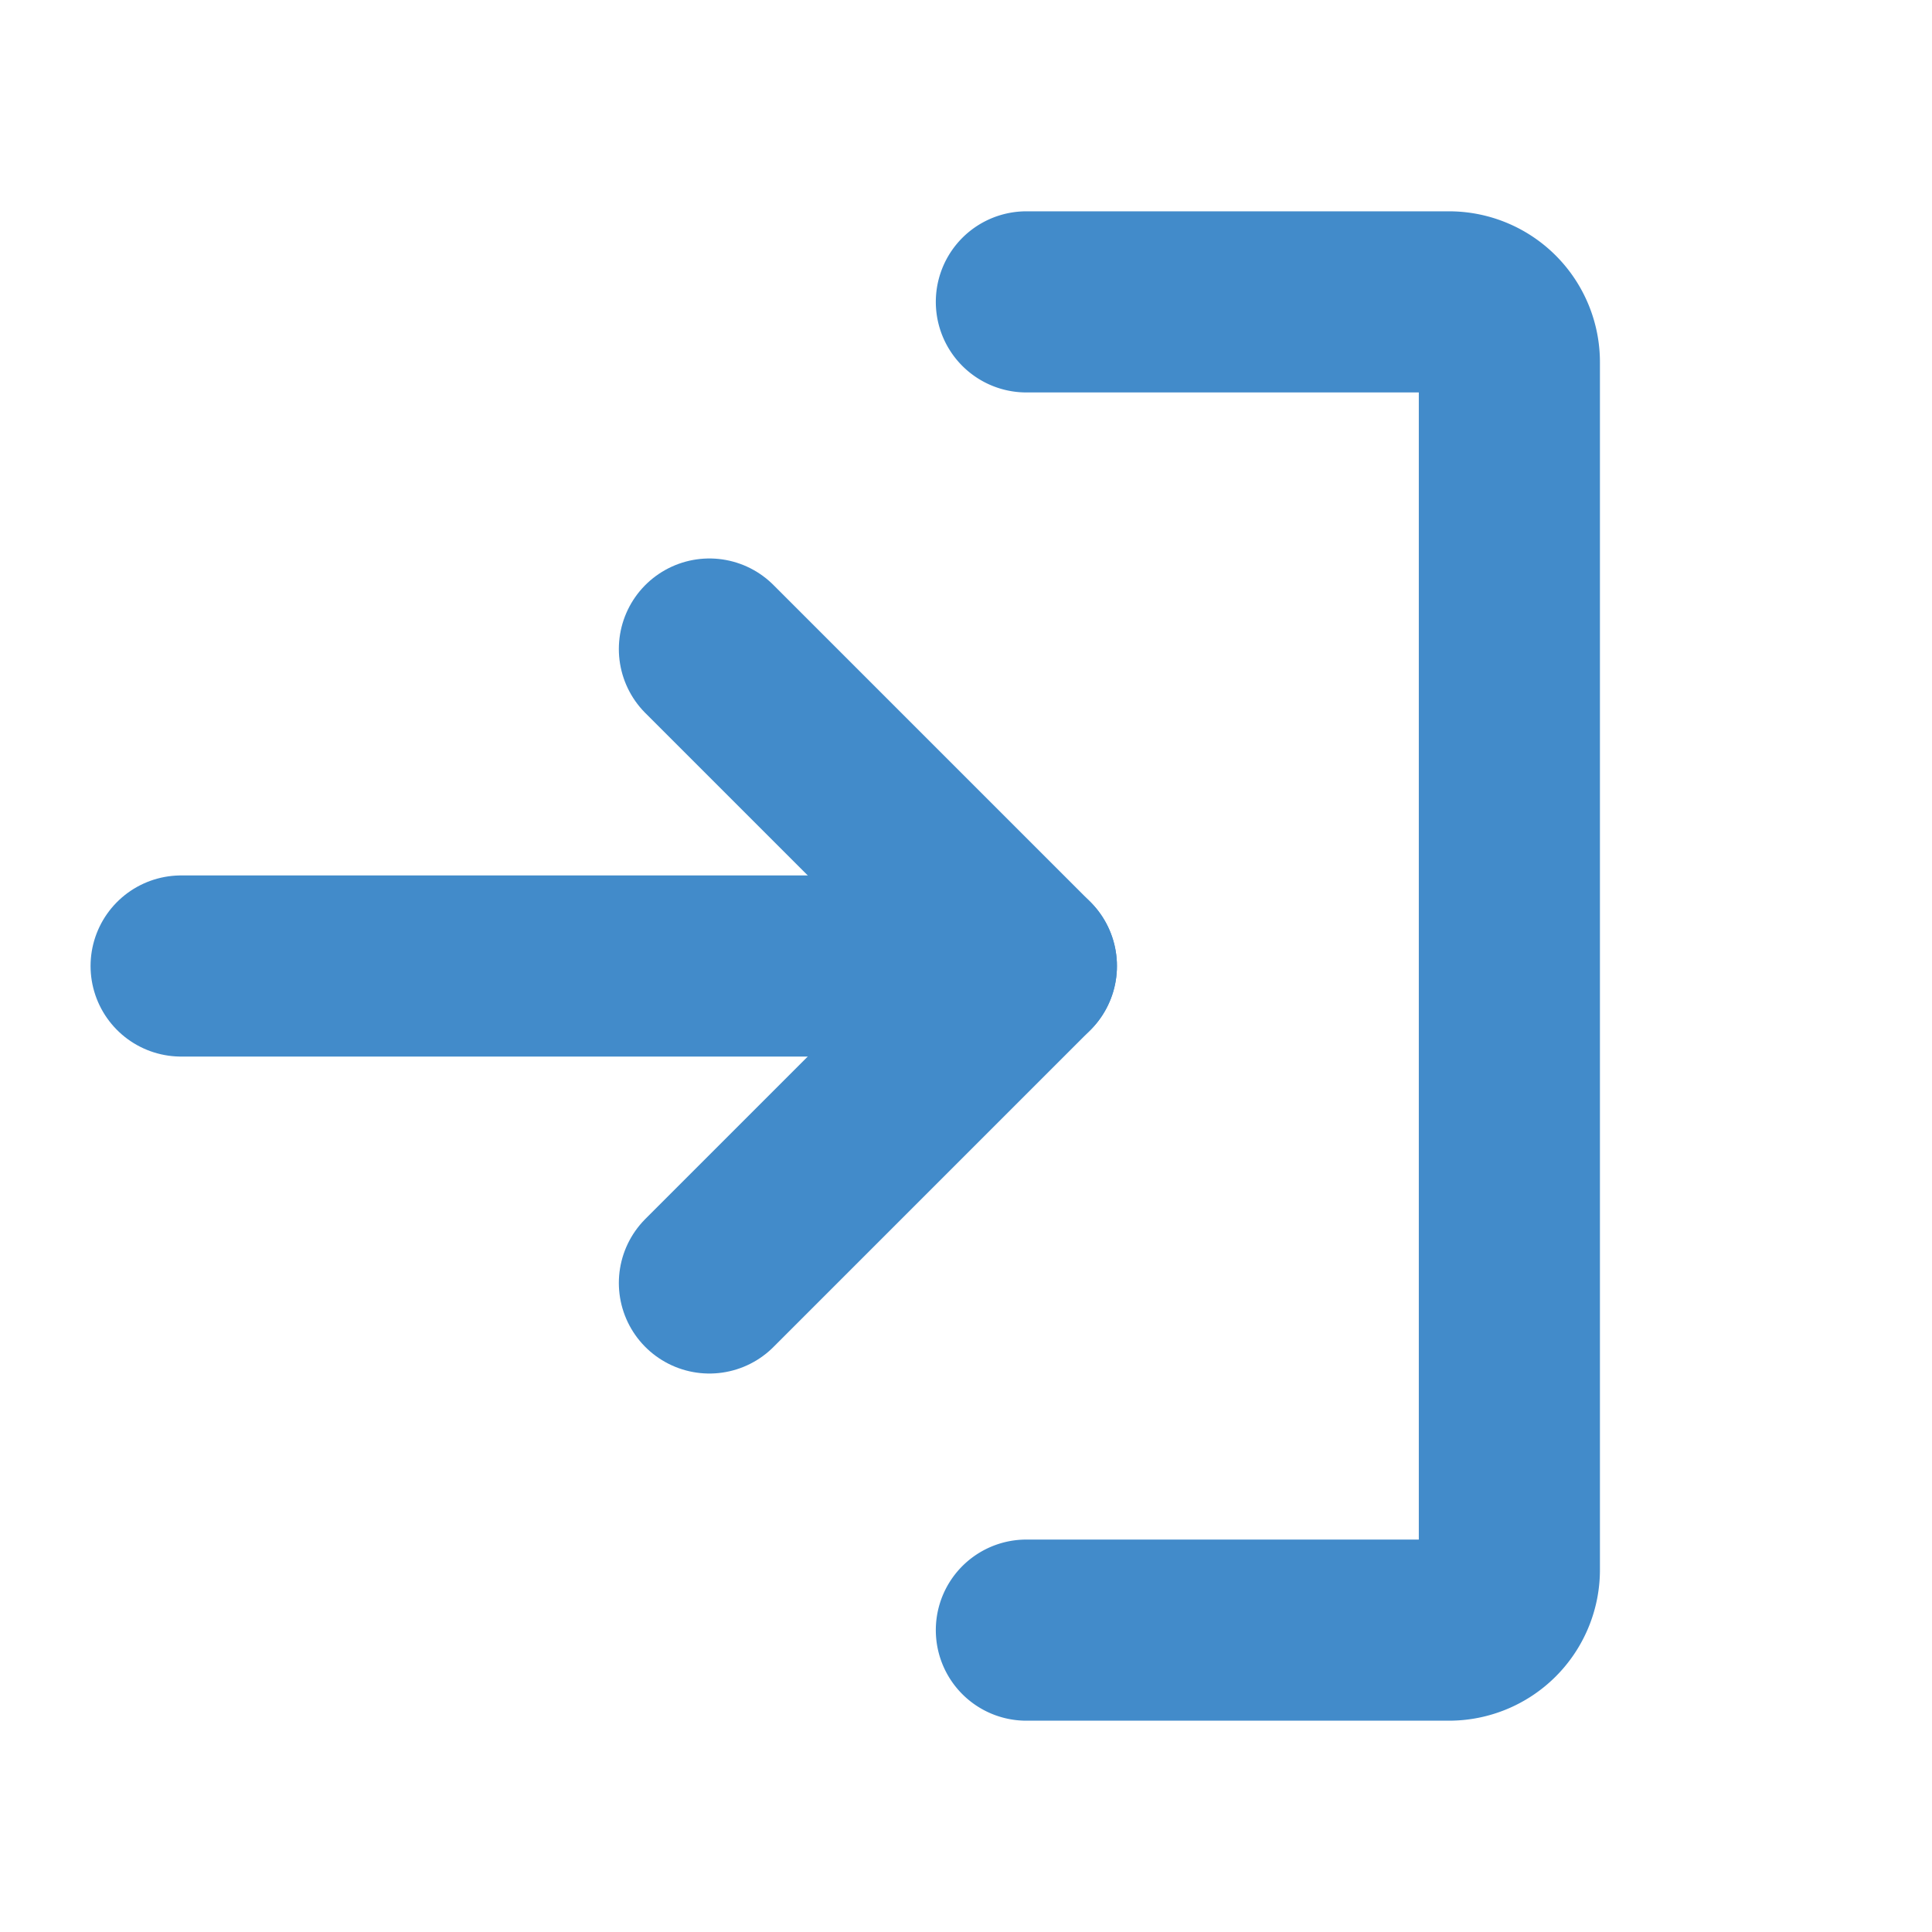
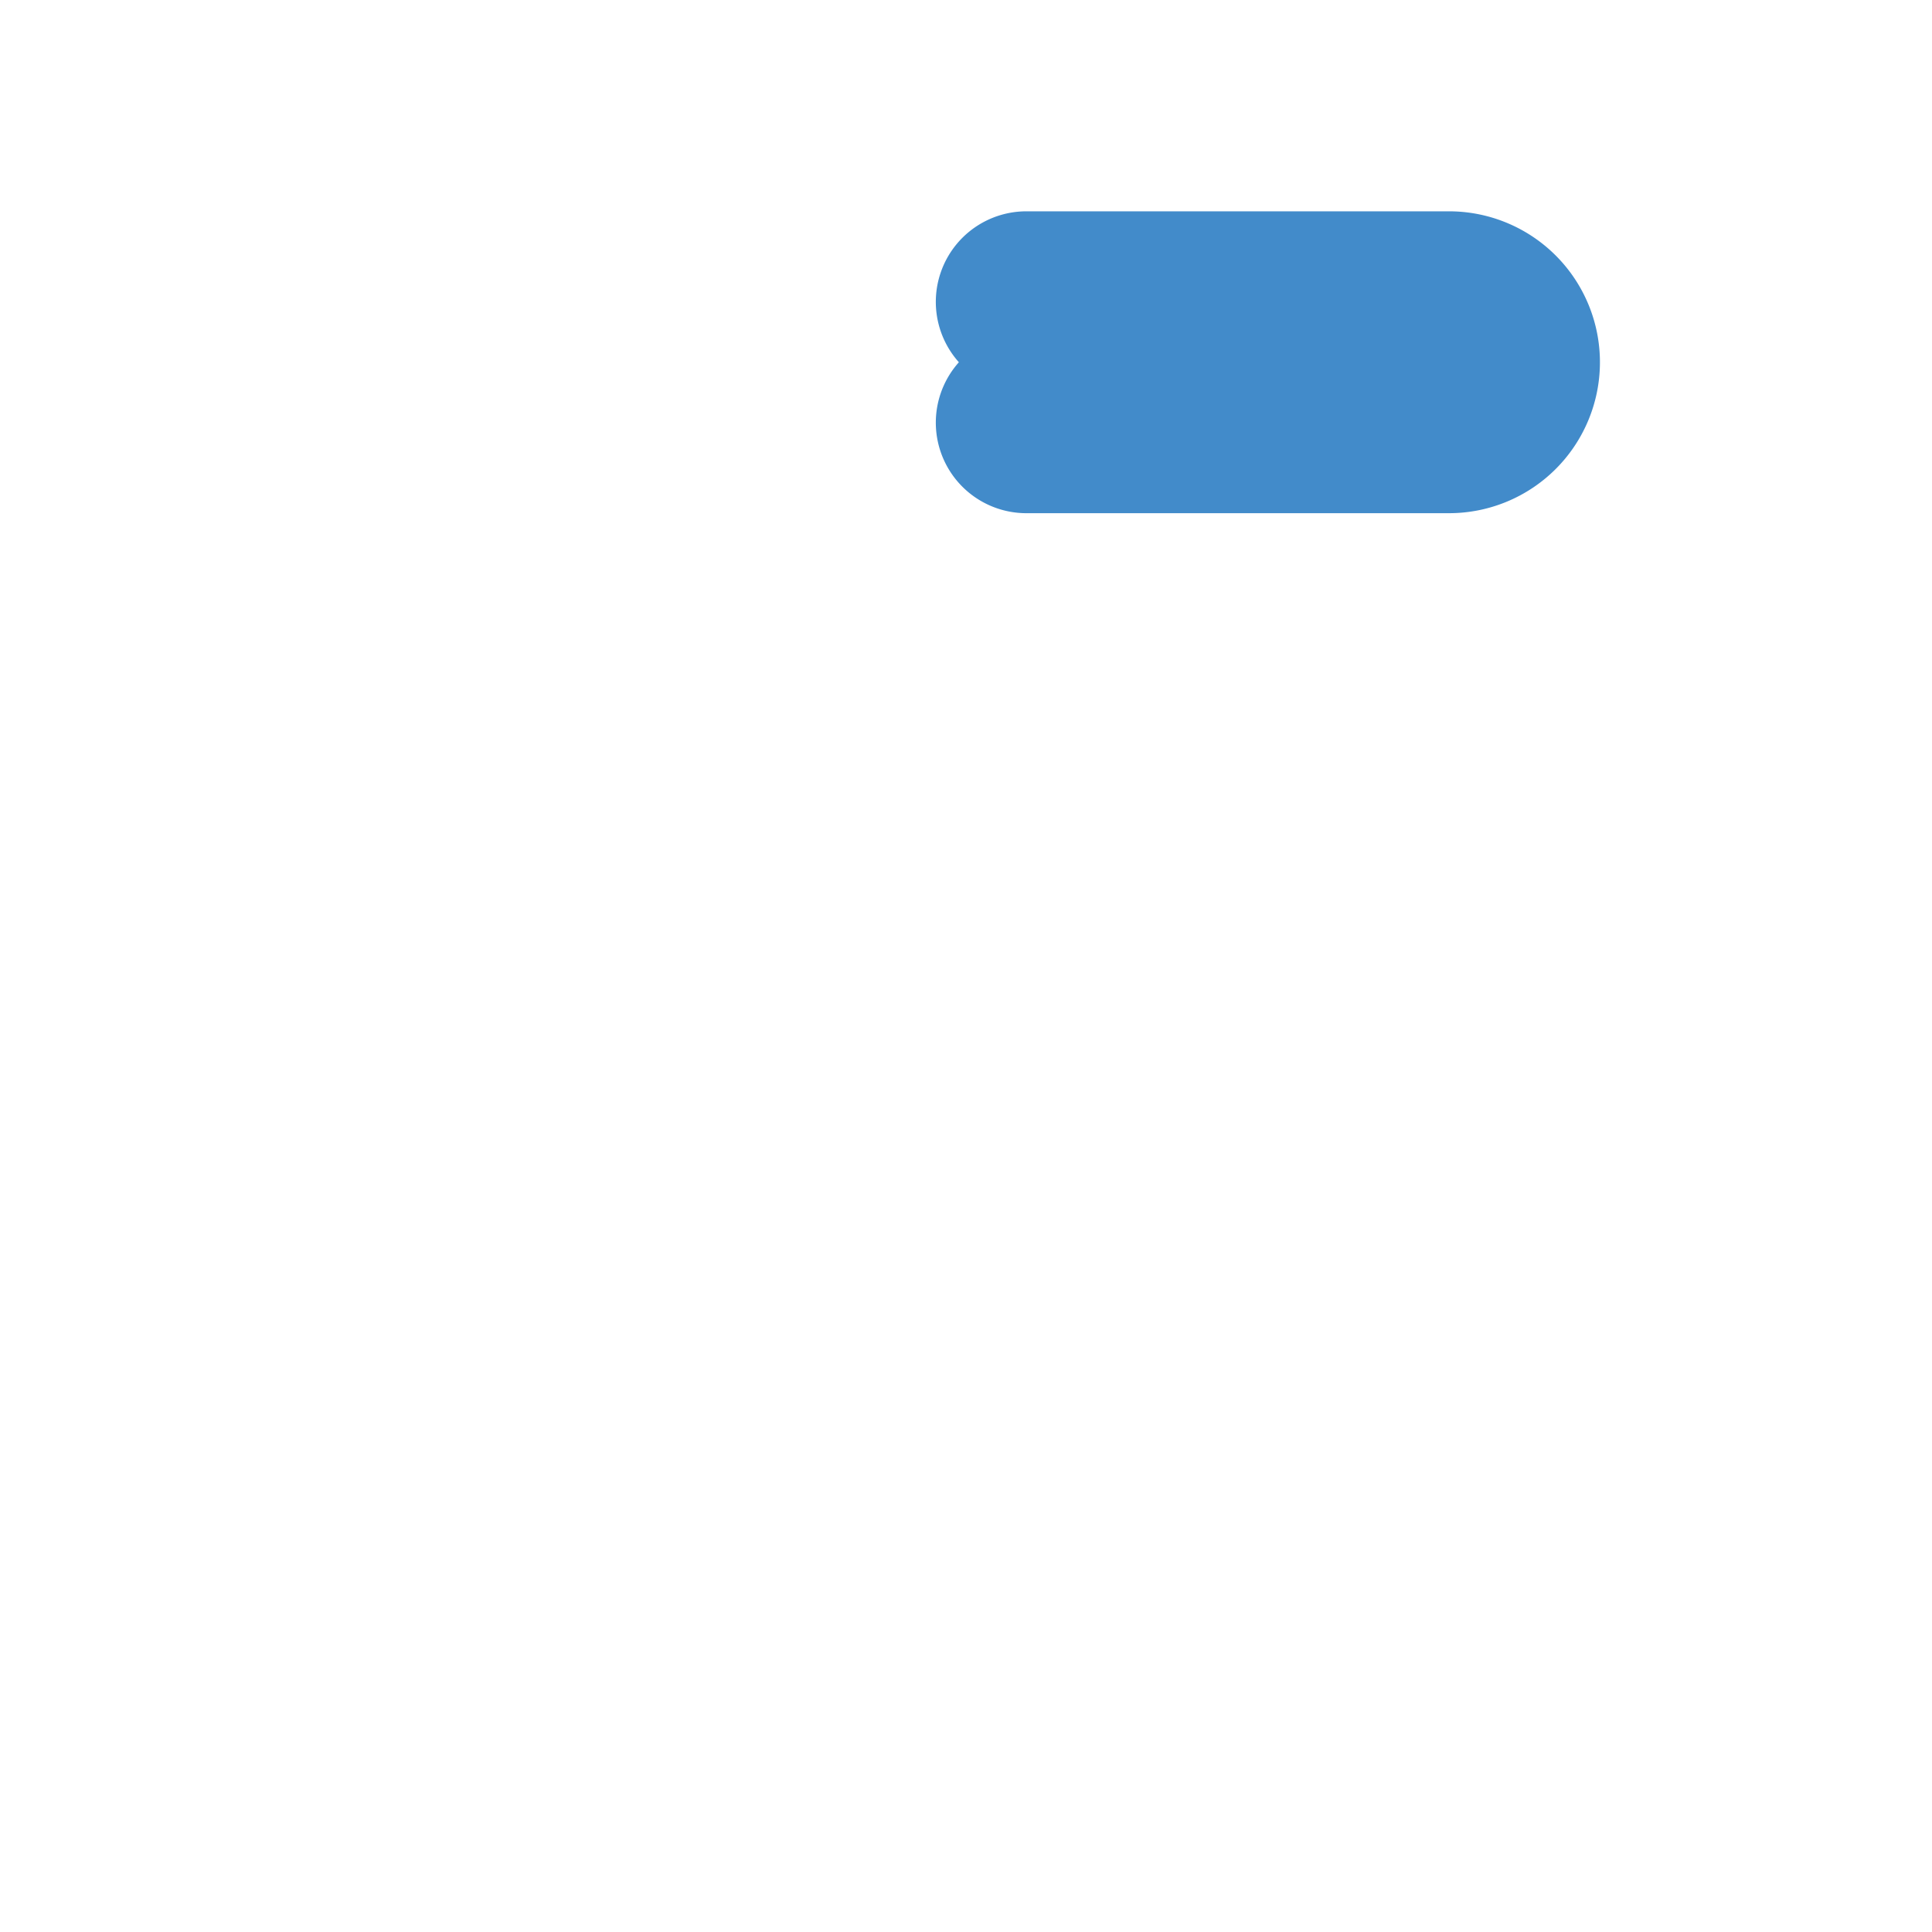
<svg xmlns="http://www.w3.org/2000/svg" width="1em" height="1em" fill="#428BCA" viewBox="0 0 256 256">
  <rect width="256" height="256" fill="none" />
-   <polyline points="94 170 136 128 94 86" fill="none" stroke="#428BCA" stroke-linecap="round" stroke-linejoin="round" stroke-width="24" />
-   <line x1="24" y1="128" x2="136" y2="128" fill="none" stroke="#428BCA" stroke-linecap="round" stroke-linejoin="round" stroke-width="24" />
-   <path d="M136,40h56a8,8,0,0,1,8,8V208a8,8,0,0,1-8,8H136" fill="none" stroke="#428BCA" stroke-linecap="round" stroke-linejoin="round" stroke-width="24" />
+   <path d="M136,40h56a8,8,0,0,1,8,8a8,8,0,0,1-8,8H136" fill="none" stroke="#428BCA" stroke-linecap="round" stroke-linejoin="round" stroke-width="24" />
</svg>